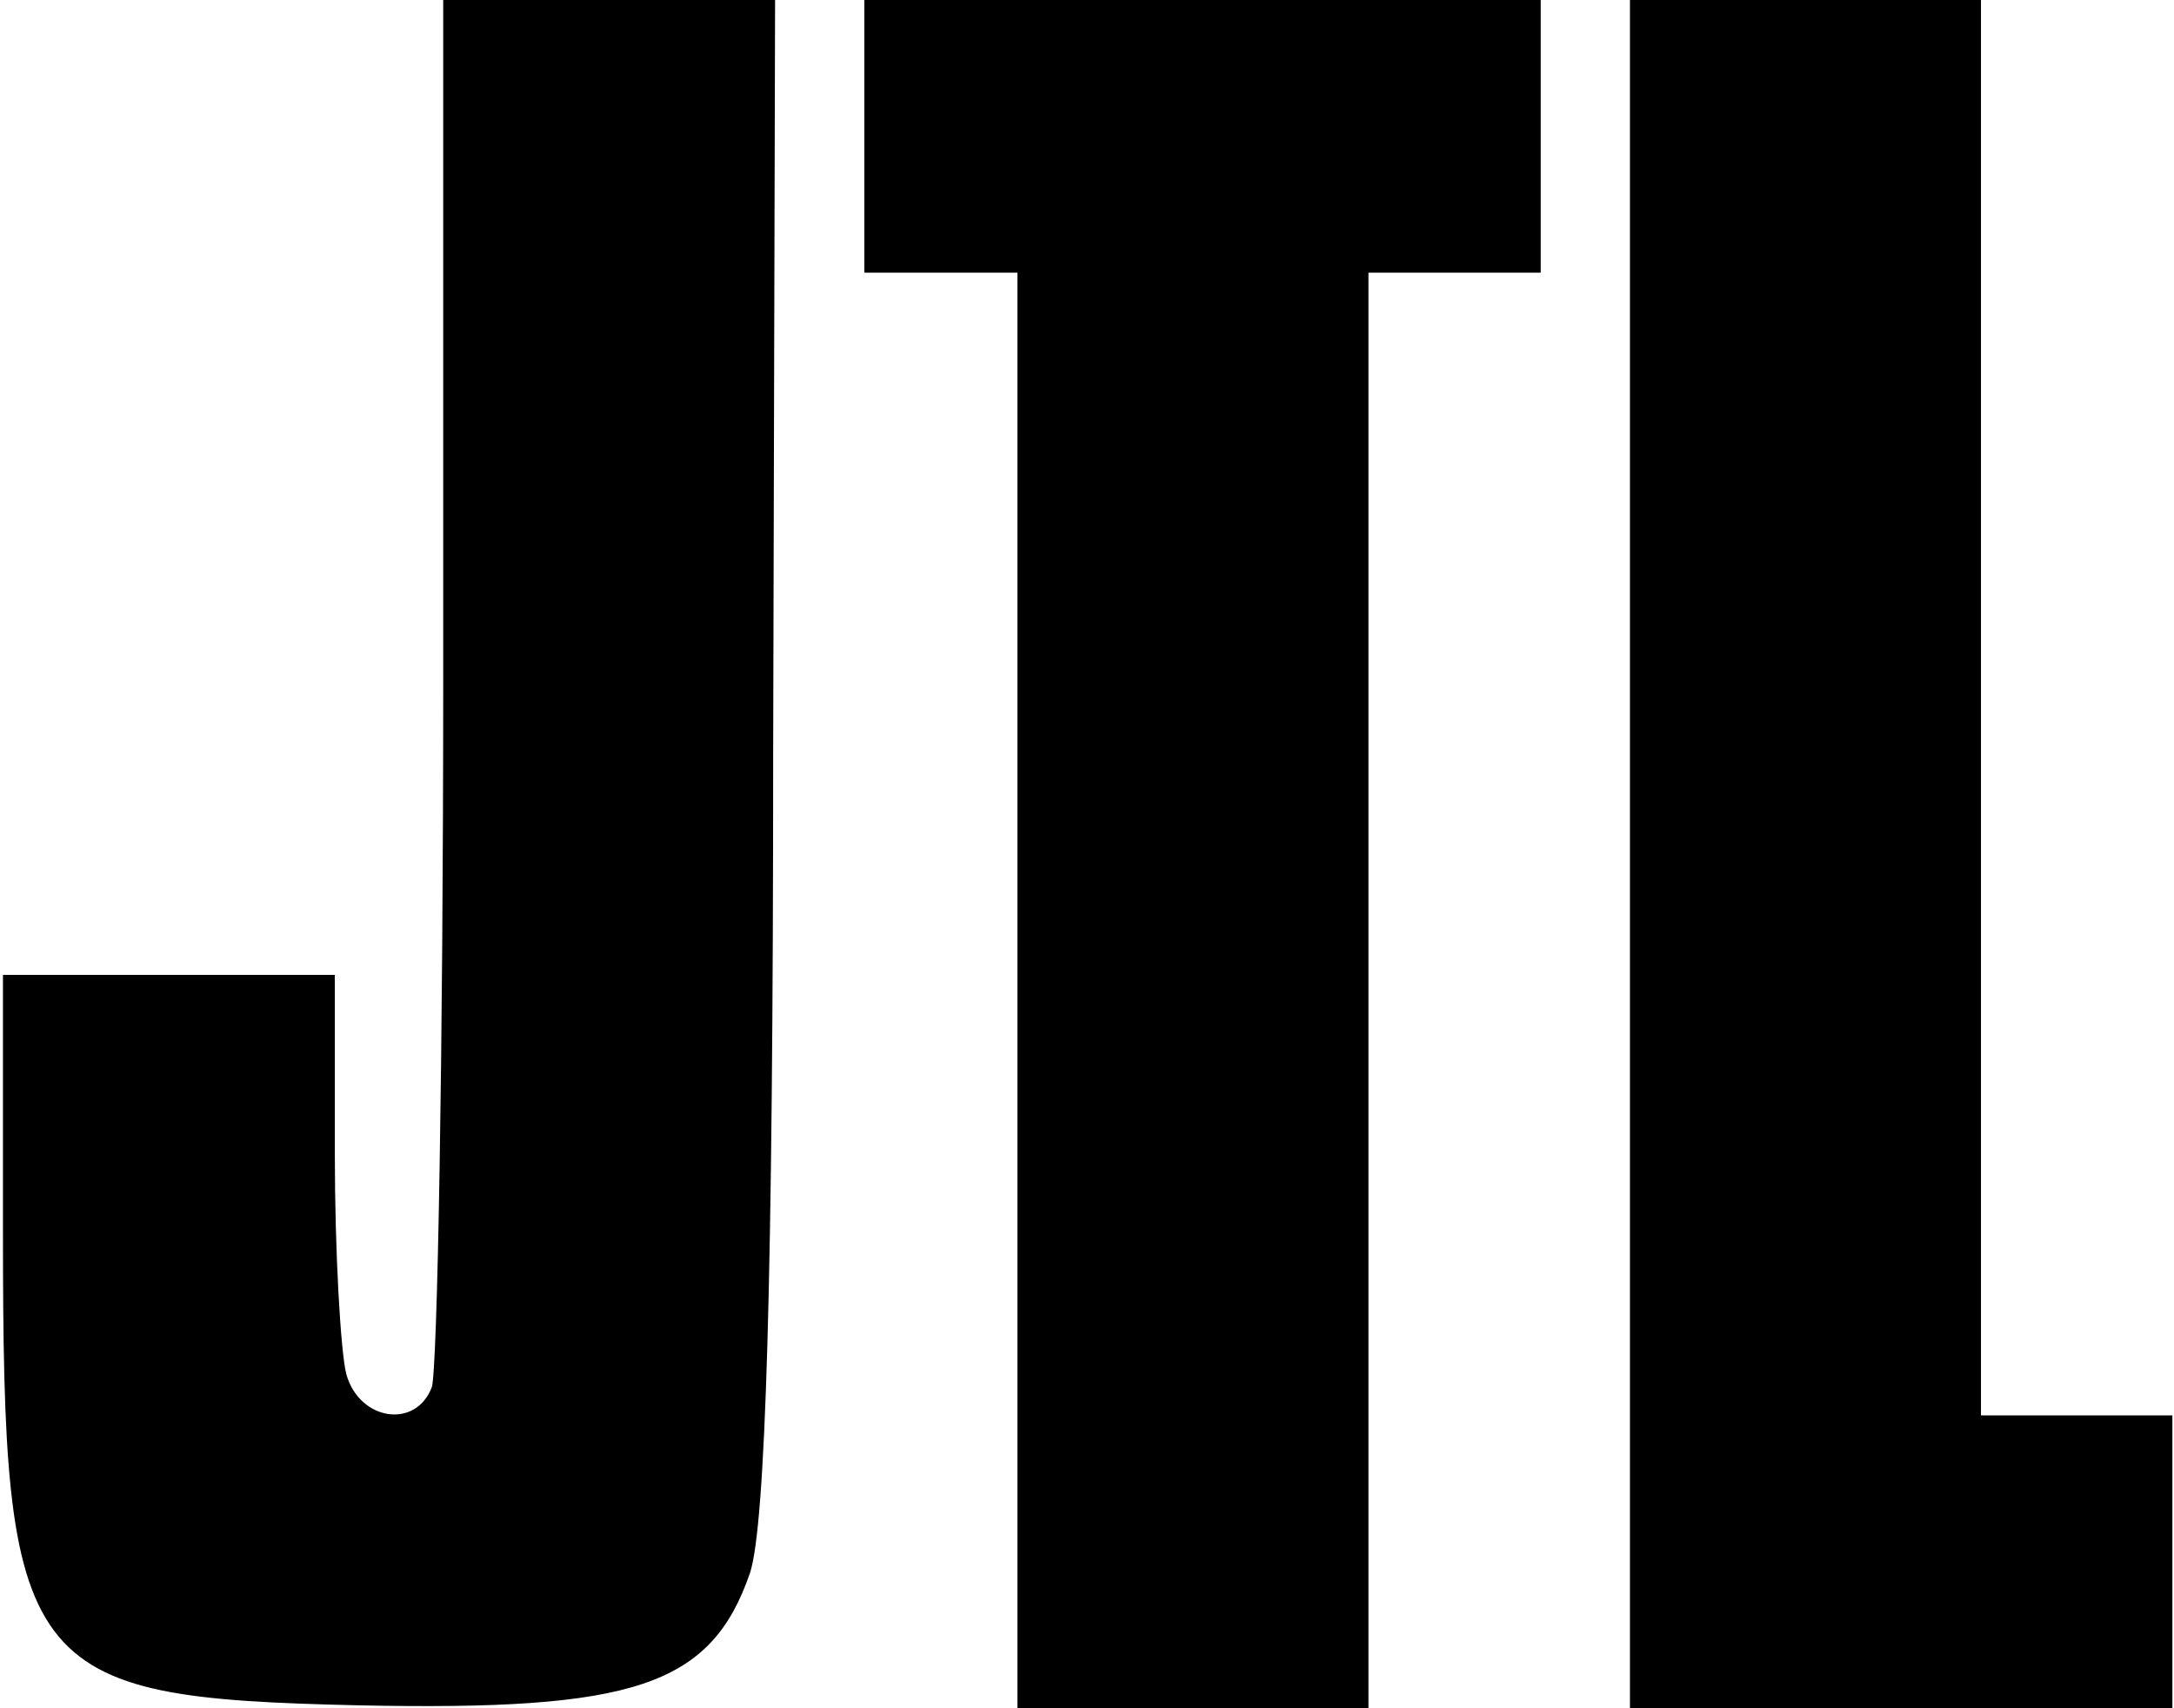
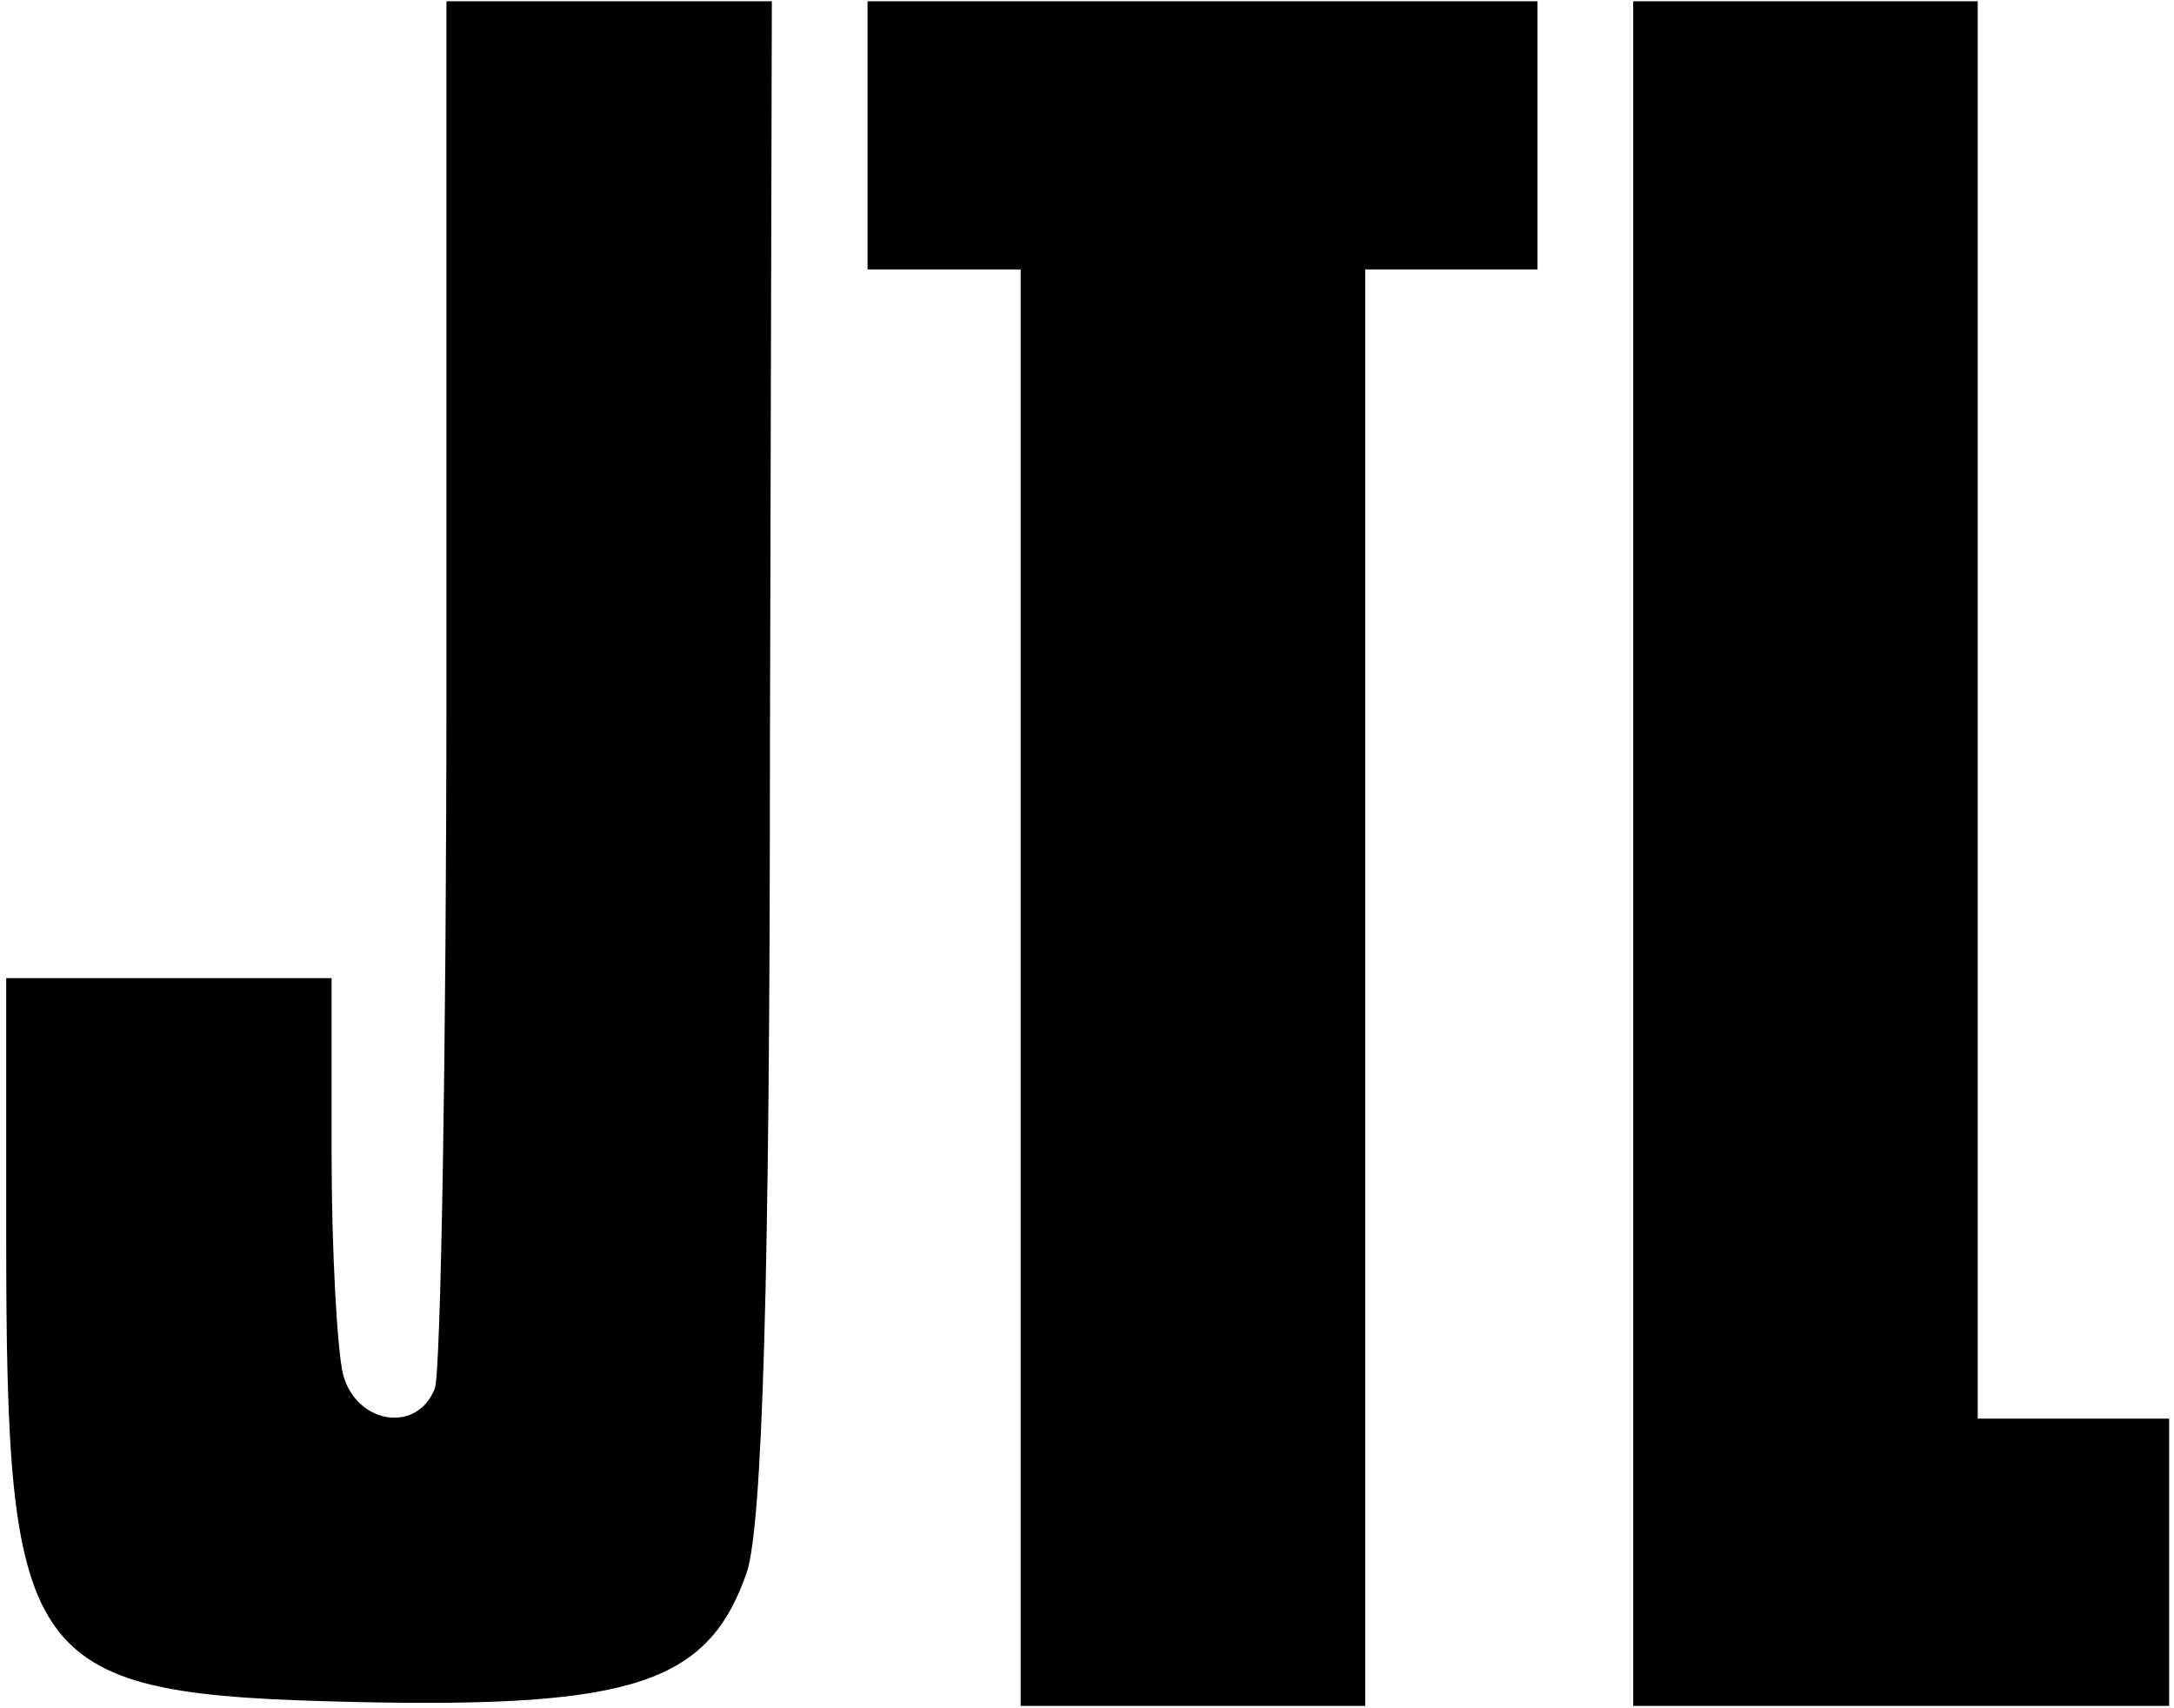
<svg xmlns="http://www.w3.org/2000/svg" width="336" height="264" viewBox="0 0 336 264" fill="none">
  <path d="M118.996 116.232C118.996 198.224 117.812 235.52 115.446 242.92C109.529 260.088 97.992 263.936 55.392 263.048C3.621 261.864 0.958 258.312 0.958 190.232V151.16H26.104H51.25V178.392C51.25 193.488 52.138 208.88 53.025 212.432C55.096 220.128 64.562 221.608 67.225 214.504C68.112 211.84 69 162.704 69 104.984V0.2H94.146H119.292L118.996 116.232ZM237.625 20.92V41.64H224.312H211V152.64V263.64H184.375H157.75V152.64V41.64H145.917H134.083V20.92V0.2H185.854H237.625V20.92ZM305.667 109.72V219.24H320.458H335.25V241.44V263.64H293.833H252.417V131.92V0.2H279.042H305.667V109.72Z" fill="black" />
-   <path d="M118.996 116.232C118.996 198.224 117.812 235.52 115.446 242.92C109.529 260.088 97.992 263.936 55.392 263.048C3.621 261.864 0.958 258.312 0.958 190.232V151.16H26.104H51.25V178.392C51.25 193.488 52.138 208.88 53.025 212.432C55.096 220.128 64.562 221.608 67.225 214.504C68.112 211.84 69 162.704 69 104.984V0.2H94.146H119.292L118.996 116.232ZM237.625 20.92V41.64H224.312H211V152.64V263.64H184.375H157.75V152.64V41.64H145.917H134.083V20.92V0.2H185.854H237.625V20.92ZM305.667 109.72V219.24H320.458H335.25V241.44V263.64H293.833H252.417V131.92V0.2H279.042H305.667V109.72Z" stroke="black" />
</svg>